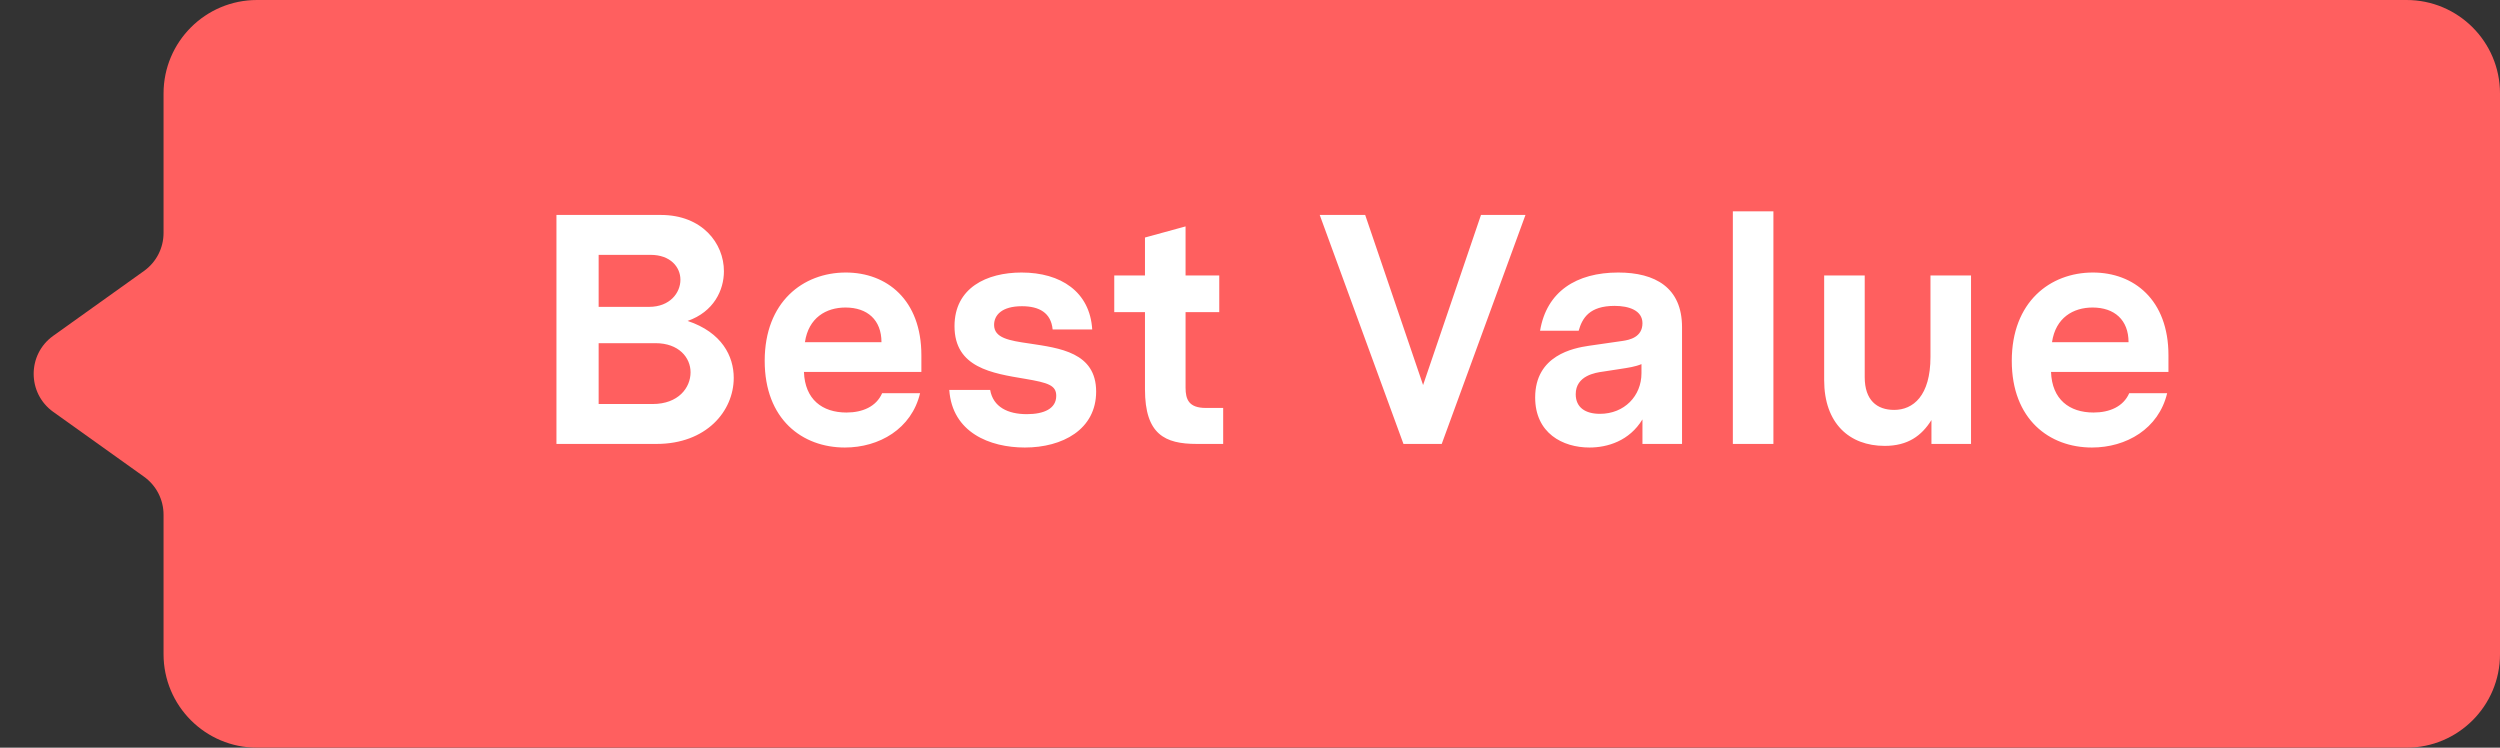
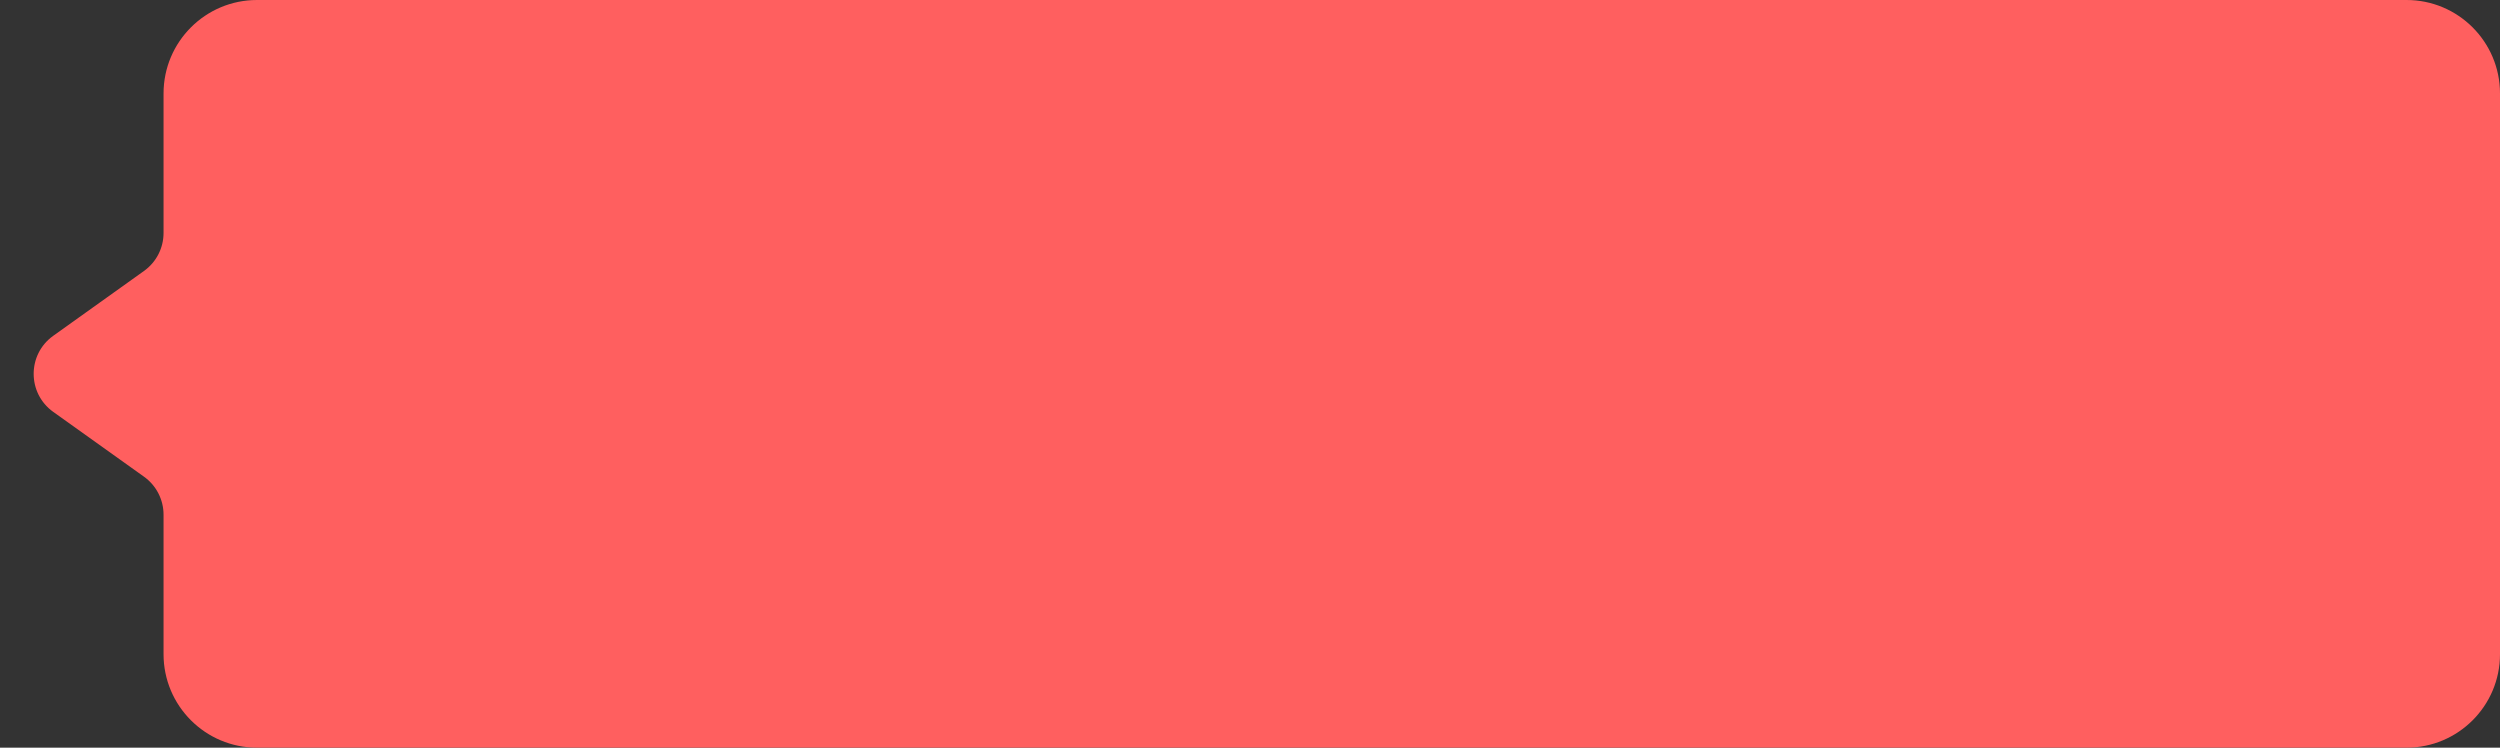
<svg xmlns="http://www.w3.org/2000/svg" width="107" height="32" viewBox="0 0 107 32" fill="none">
  <rect x="0" y="0" width="107" height="32" fill="#333333" stroke="none" />
  <path d="M7 4C7 1.791 8.791 0 11 0H103C105.209 0 107 1.791 107 4V28C107 30.209 105.209 32 103 32H11C8.791 32 7 30.209 7 28V22.029C7 21.383 6.688 20.777 6.162 20.402L2.278 17.628C1.162 16.83 1.162 15.17 2.278 14.373L6.162 11.598C6.688 11.223 7 10.617 7 9.971V4Z" fill="#FF5F5F" />
-   <path d="M31.404 16.172C31.404 15.248 30.9 14.226 29.43 13.736C30.55 13.344 30.984 12.42 30.984 11.608C30.984 10.418 30.06 9.2 28.282 9.2H23.816V19H28.1C30.228 19 31.404 17.6 31.404 16.172ZM25.622 13.134V10.908H27.848C28.688 10.908 29.122 11.426 29.122 11.972C29.122 12.532 28.674 13.134 27.778 13.134H25.622ZM27.932 17.292H25.622V14.688H28.058C29.052 14.688 29.556 15.304 29.556 15.934C29.556 16.592 29.038 17.292 27.932 17.292ZM39.435 15.92V15.206C39.435 12.826 37.951 11.664 36.201 11.664C34.367 11.664 32.729 12.924 32.729 15.444C32.729 17.95 34.339 19.154 36.159 19.154C37.629 19.154 39.015 18.356 39.379 16.83H37.755C37.503 17.404 36.915 17.656 36.229 17.656C35.193 17.656 34.451 17.096 34.409 15.92H39.435ZM36.187 13.162C37.125 13.162 37.727 13.694 37.727 14.646H34.451C34.605 13.596 35.361 13.162 36.187 13.162ZM44.059 14.702C43.177 14.576 42.547 14.464 42.547 13.904C42.547 13.484 42.883 13.106 43.737 13.106C44.479 13.106 44.983 13.386 45.053 14.1H46.747C46.649 12.49 45.403 11.664 43.723 11.664C42.225 11.664 40.853 12.322 40.853 13.96C40.853 15.738 42.463 15.976 43.877 16.214C44.871 16.382 45.207 16.494 45.207 16.942C45.207 17.488 44.689 17.726 43.947 17.726C43.135 17.726 42.505 17.418 42.379 16.69H40.629C40.755 18.51 42.365 19.154 43.863 19.154C45.473 19.154 46.915 18.384 46.915 16.76C46.915 15.08 45.347 14.898 44.059 14.702ZM52.352 17.46H51.609C50.882 17.46 50.742 17.096 50.742 16.592V13.358H52.184V11.79H50.742V9.69L49.005 10.166V11.79H47.69V13.358H49.005V16.662C49.005 18.594 49.859 19 51.218 19H52.352V17.46ZM63.386 9.2L60.908 16.48L58.43 9.2H56.484L60.068 19H61.706L65.29 9.2H63.386ZM69.261 11.664C67.469 11.664 66.195 12.476 65.915 14.156H67.567C67.721 13.61 68.029 13.092 69.107 13.092C69.723 13.092 70.297 13.288 70.297 13.834C70.297 14.436 69.737 14.548 69.457 14.59L68.001 14.8C67.343 14.898 65.705 15.206 65.705 17.012C65.705 18.538 66.881 19.154 68.029 19.154C68.799 19.154 69.737 18.874 70.297 17.95V19H71.991V14.002C71.991 12.308 70.843 11.664 69.261 11.664ZM68.477 17.712C67.861 17.712 67.441 17.446 67.441 16.872C67.441 16.074 68.295 15.948 68.603 15.906L69.331 15.794C69.695 15.738 69.989 15.696 70.255 15.584V15.976C70.255 16.942 69.527 17.712 68.477 17.712ZM75.902 9.046H74.166V19H75.902V9.046ZM84.36 11.79H82.624V15.276C82.624 16.942 81.882 17.544 81.07 17.544C80.328 17.544 79.81 17.124 79.81 16.144V11.79H78.074V16.27C78.074 18.118 79.152 19.084 80.664 19.084C81.658 19.084 82.246 18.65 82.666 17.978V19H84.36V11.79ZM92.81 15.92V15.206C92.81 12.826 91.326 11.664 89.576 11.664C87.742 11.664 86.104 12.924 86.104 15.444C86.104 17.95 87.714 19.154 89.534 19.154C91.004 19.154 92.39 18.356 92.754 16.83H91.13C90.878 17.404 90.29 17.656 89.604 17.656C88.568 17.656 87.826 17.096 87.784 15.92H92.81ZM89.562 13.162C90.5 13.162 91.102 13.694 91.102 14.646H87.826C87.98 13.596 88.736 13.162 89.562 13.162Z" fill="white" />
</svg>